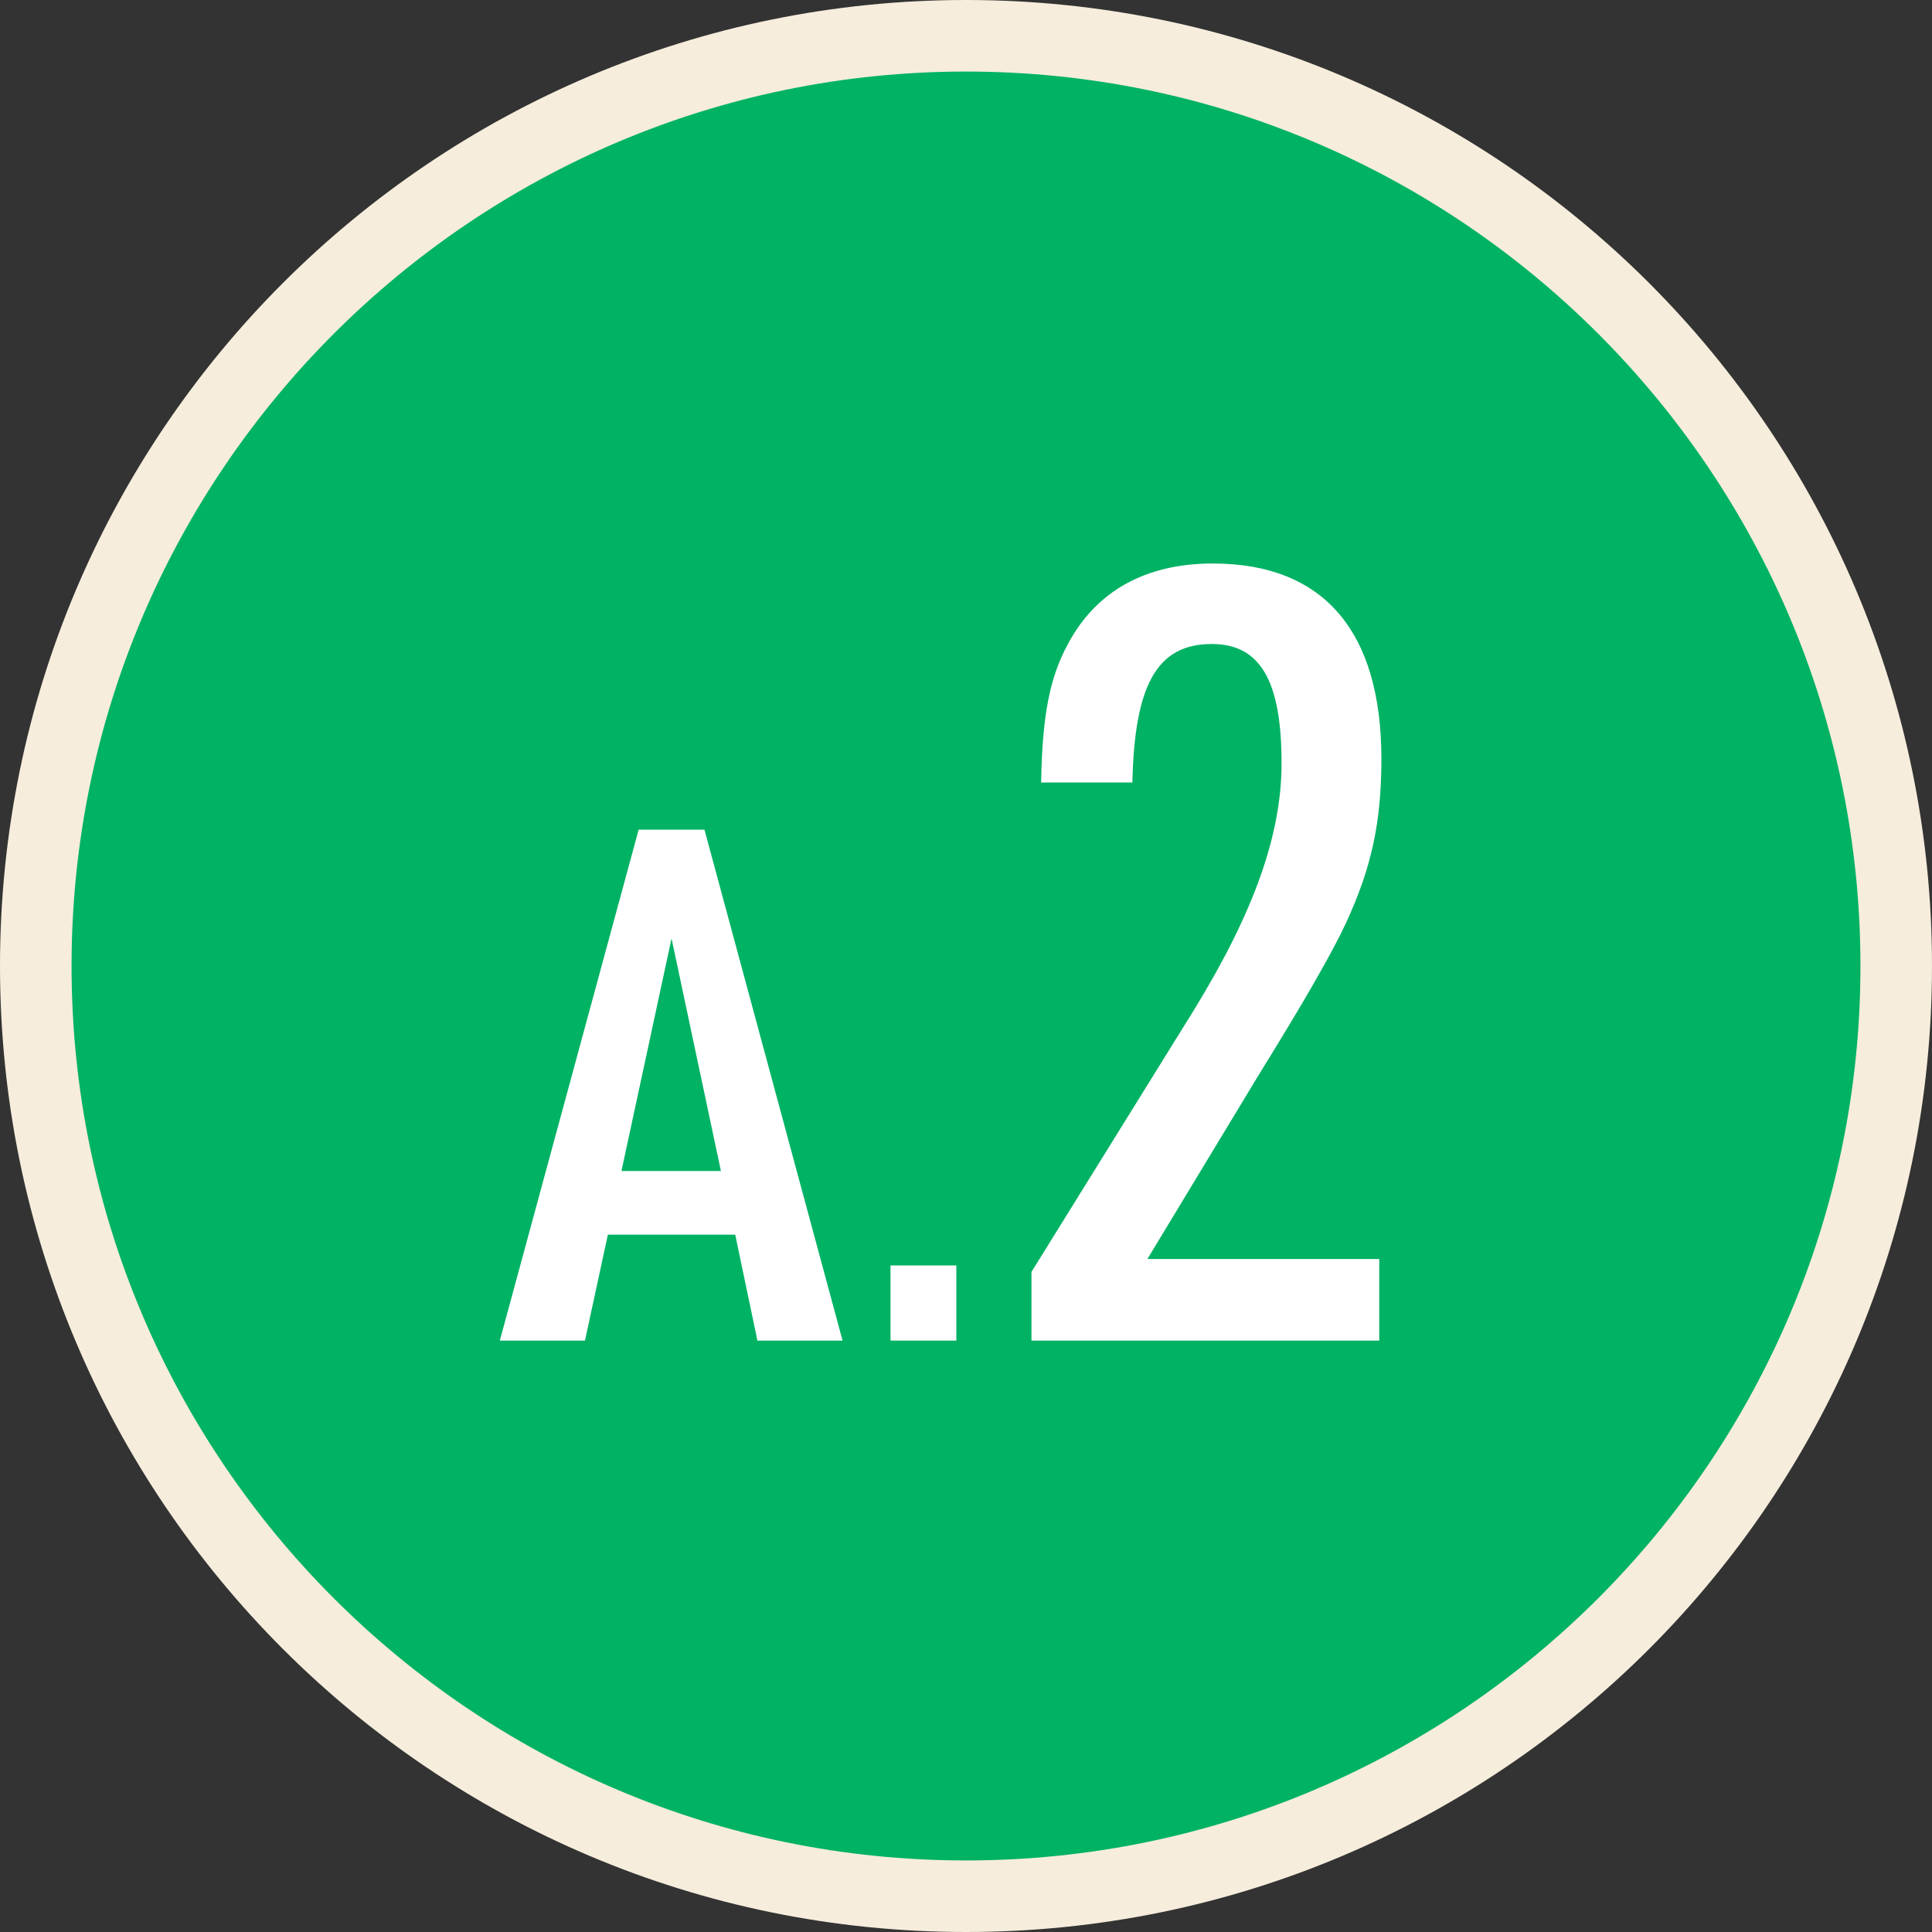
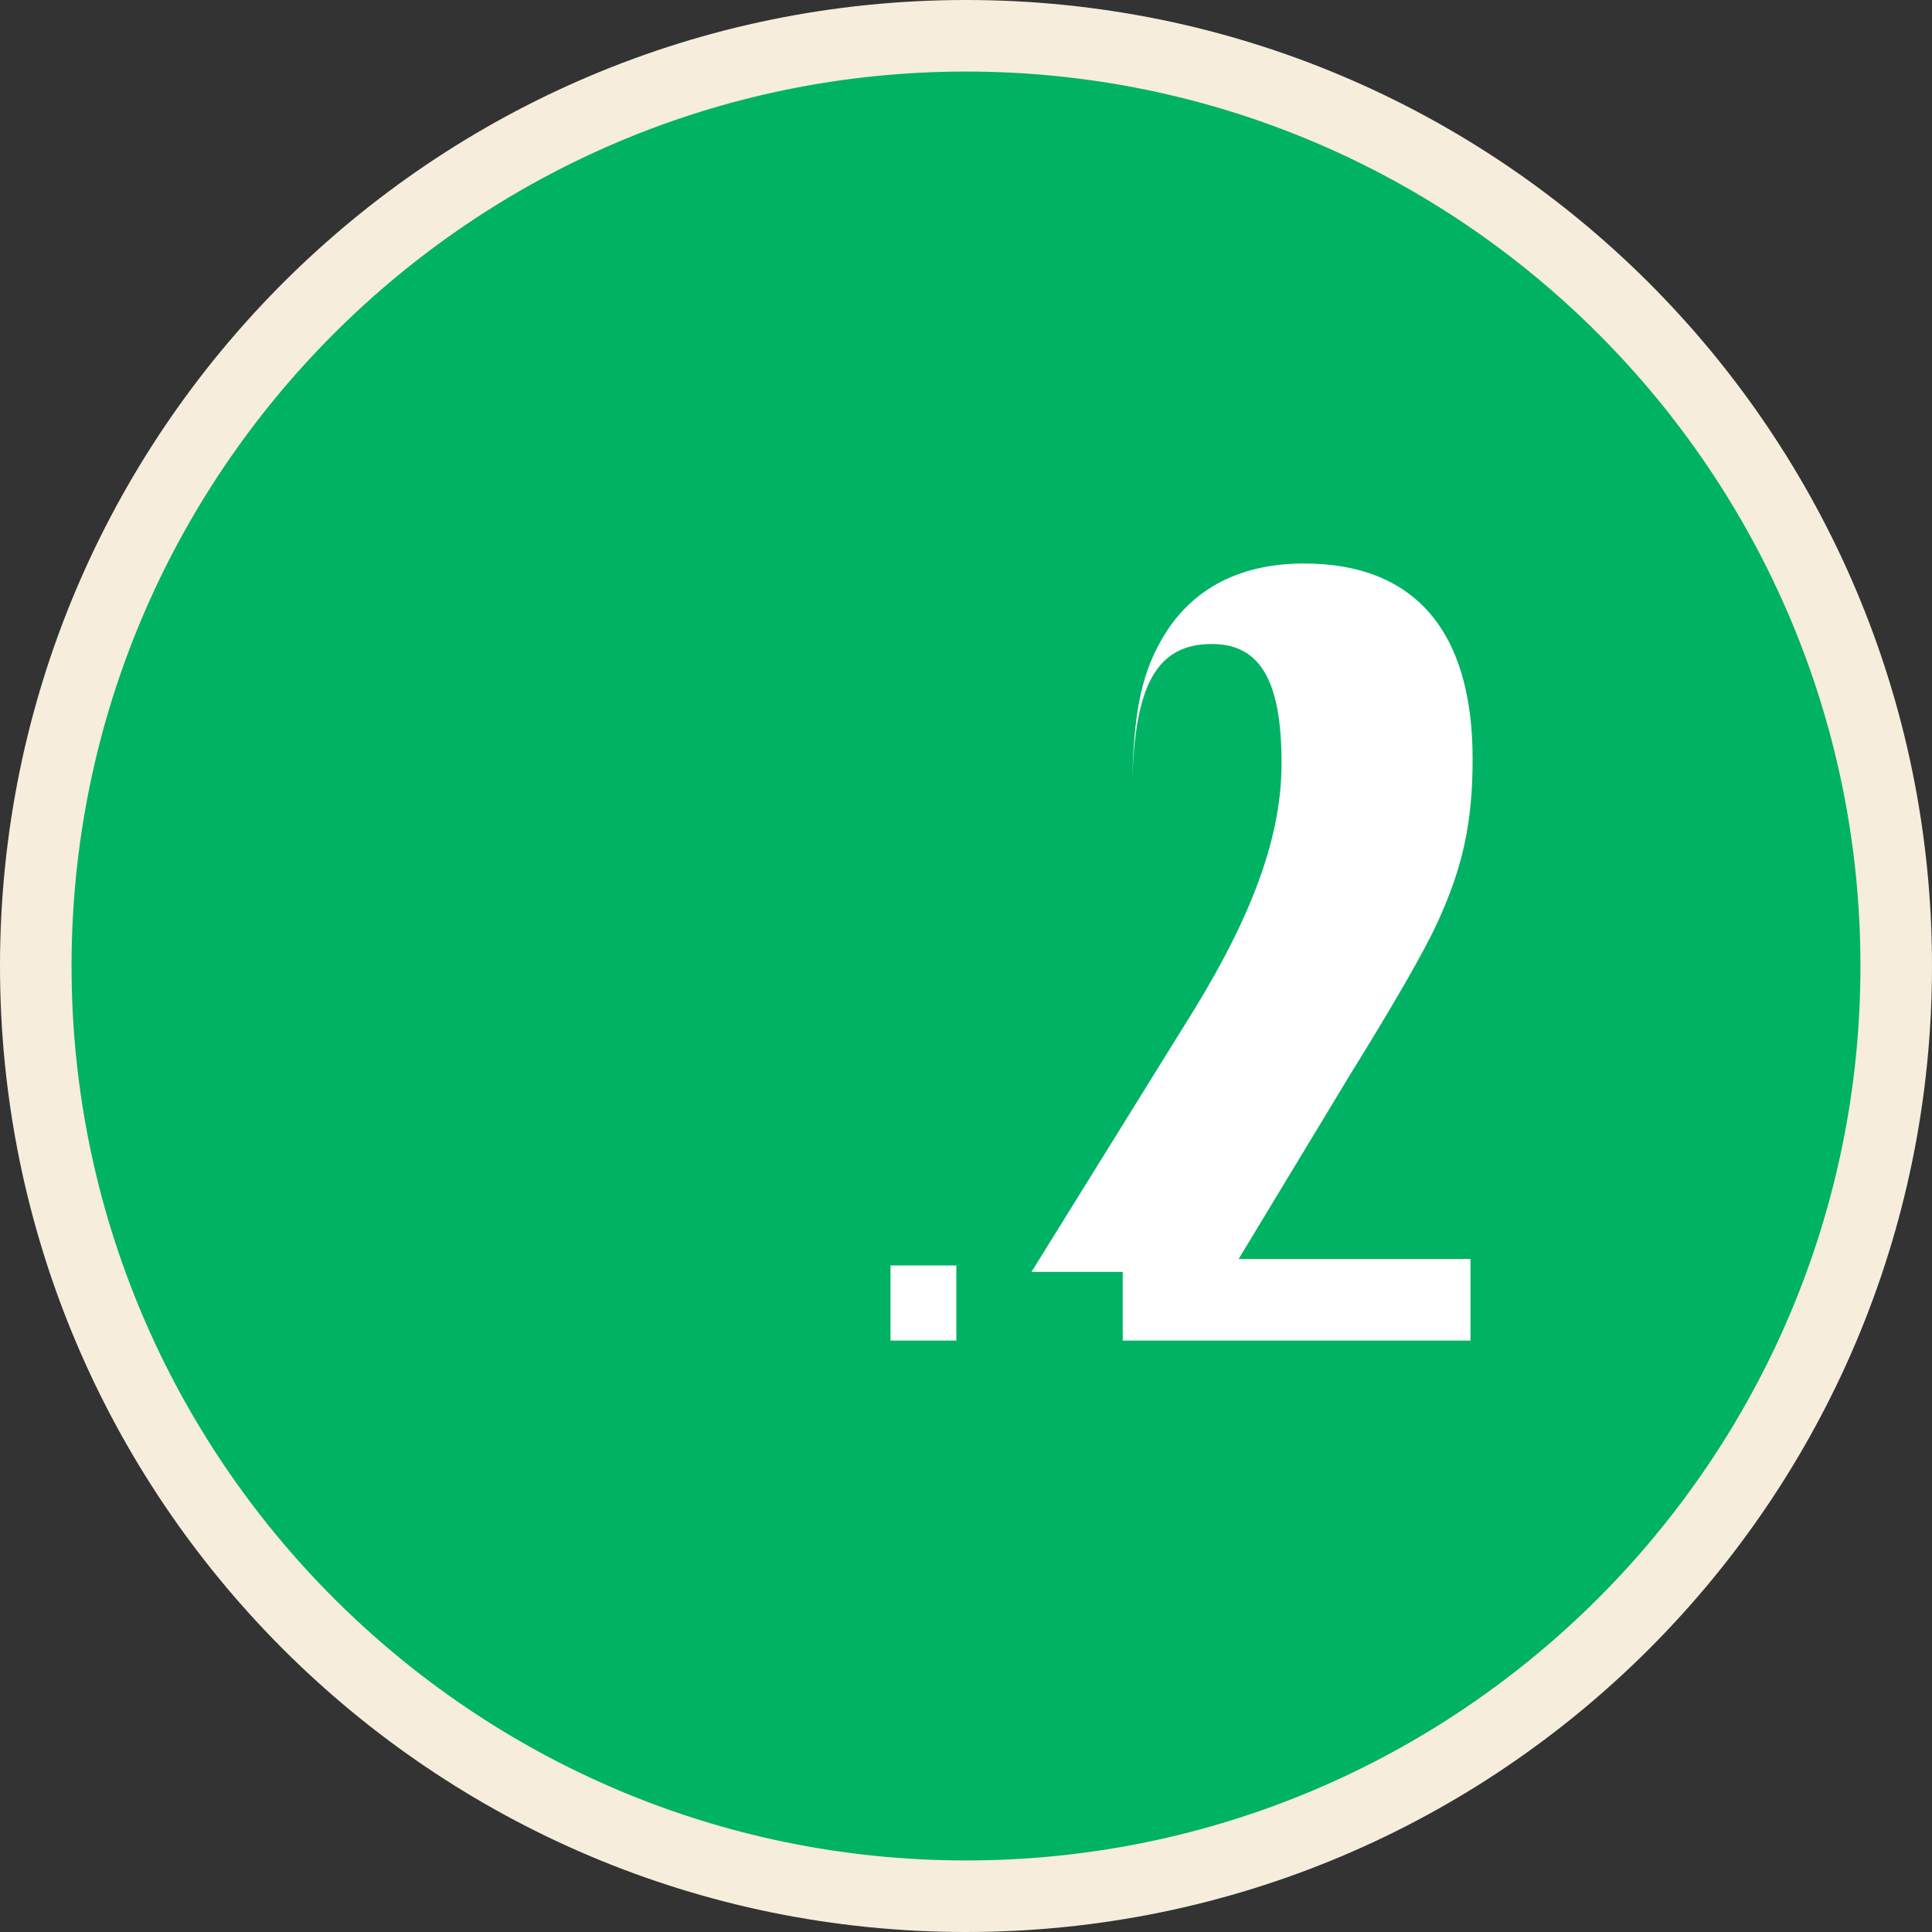
<svg xmlns="http://www.w3.org/2000/svg" id="_レイヤー_2" data-name="レイヤー 2" viewBox="0 0 54 54">
  <rect x="0" y="0" width="54" height="54" fill="#333333" stroke="none" />
  <defs>
    <style>
      .cls-1 {
        fill: #00b264;
      }

      .cls-2 {
        fill: #fff;
      }

      .cls-3 {
        fill: #f6eddc;
      }
    </style>
  </defs>
  <g id="main">
    <g>
      <g>
        <path class="cls-1" d="M27,53c-14.34,0-26-11.66-26-26S12.66,1,27,1s26,11.66,26,26-11.66,26-26,26Z" />
        <path class="cls-3" d="M27,2c13.79,0,25,11.21,25,25s-11.21,25-25,25S2,40.79,2,27,13.21,2,27,2M27,0C12.09,0,0,12.09,0,27s12.09,27,27,27,27-12.09,27-27S41.91,0,27,0h0Z" />
      </g>
      <g>
-         <path class="cls-2" d="M16.99,34.51l-.64,2.96h-2.38l3.88-14.28h1.84l3.86,14.28h-2.38l-.62-2.96h-3.56ZM18.77,26.23l-1.4,6.5h2.78l-1.38-6.5Z" />
        <path class="cls-2" d="M24.89,35.37h1.84v2.1h-1.84v-2.1Z" />
-         <path class="cls-2" d="M28.83,35.55l4.56-7.35c1.65-2.7,2.43-4.86,2.43-6.87,0-2.31-.6-3.33-1.95-3.33-1.53,0-2.16,1.14-2.22,3.87h-2.55c.03-1.86.24-2.94.75-3.87.78-1.47,2.16-2.25,4.05-2.25,3.09,0,4.71,1.89,4.71,5.46,0,1.77-.27,3.03-.99,4.59q-.57,1.23-2.43,4.23l-3.12,5.16h6.48v2.28h-9.72v-1.92Z" />
+         <path class="cls-2" d="M28.83,35.55l4.56-7.35c1.65-2.7,2.43-4.86,2.43-6.87,0-2.31-.6-3.33-1.95-3.33-1.53,0-2.16,1.14-2.22,3.87c.03-1.86.24-2.94.75-3.87.78-1.47,2.16-2.25,4.05-2.25,3.09,0,4.71,1.89,4.71,5.46,0,1.77-.27,3.03-.99,4.59q-.57,1.23-2.43,4.23l-3.12,5.16h6.48v2.28h-9.72v-1.92Z" />
      </g>
    </g>
  </g>
</svg>